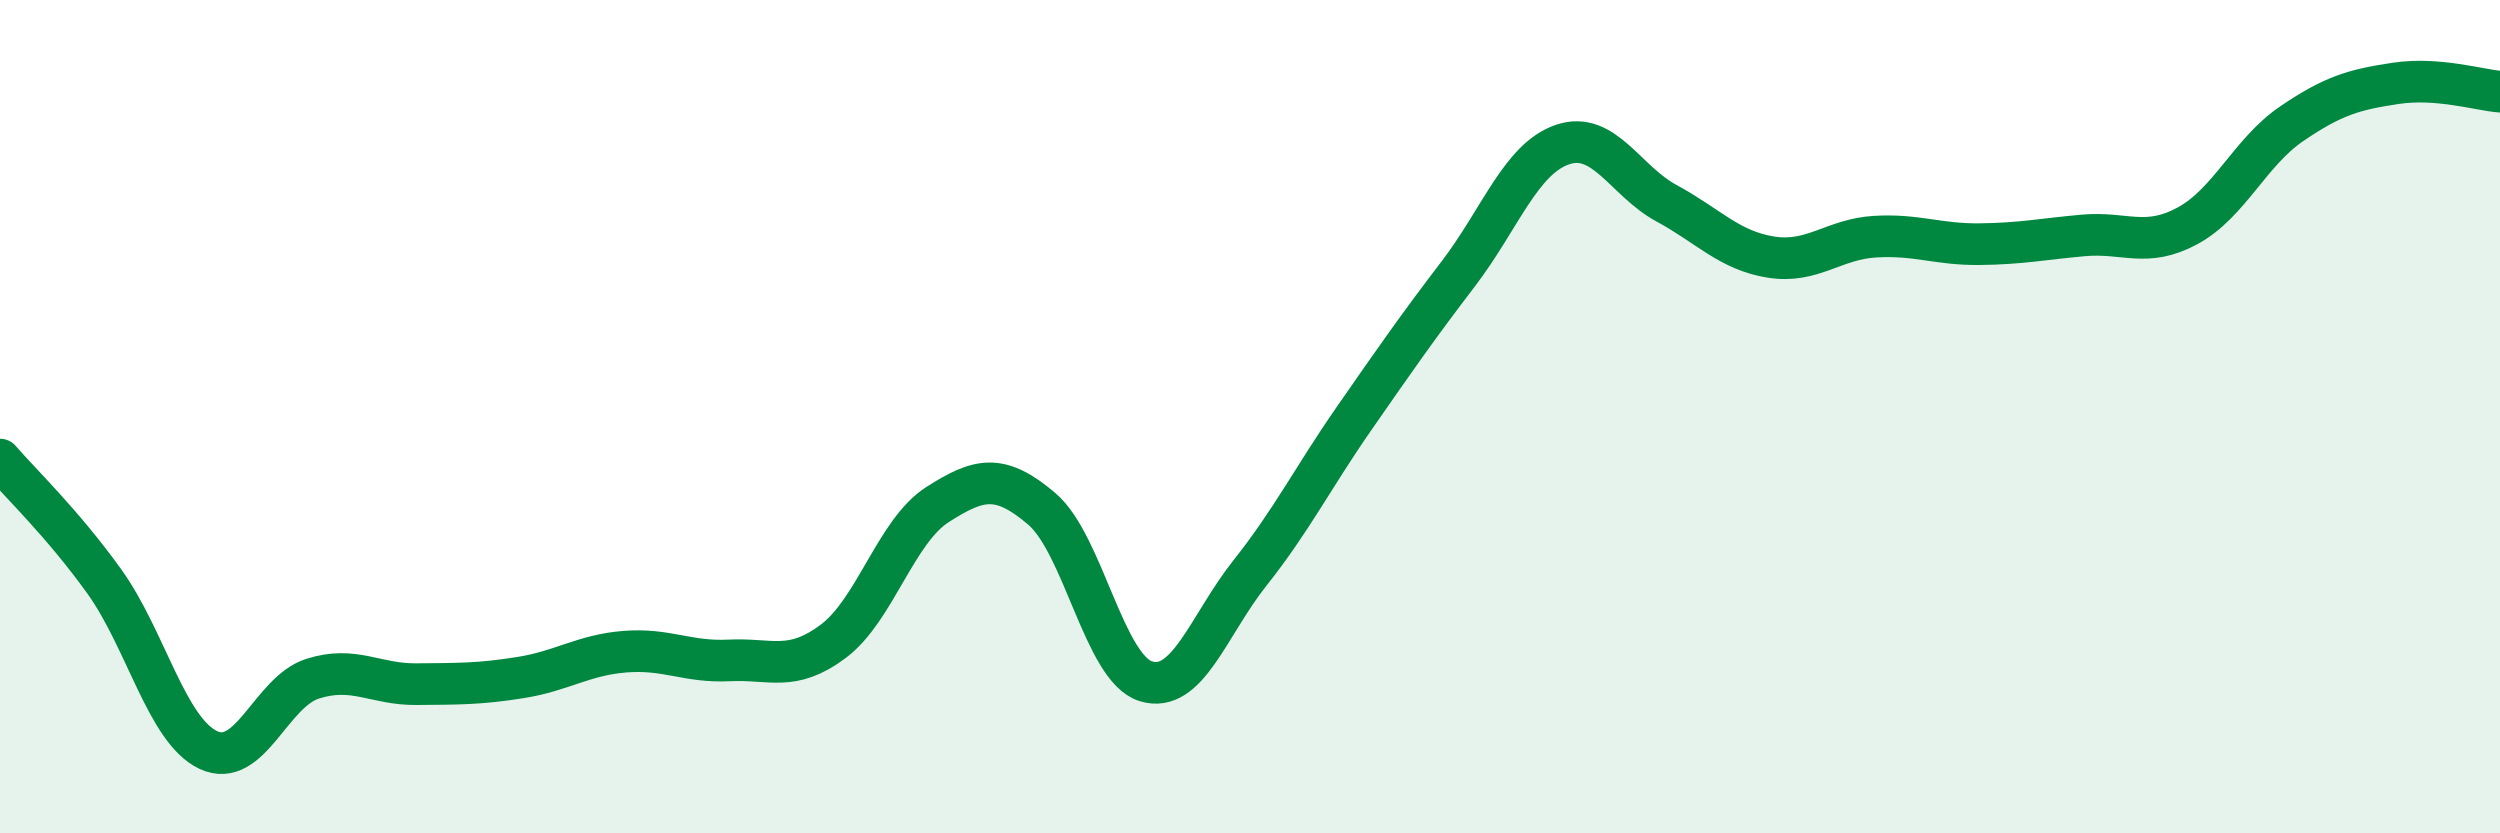
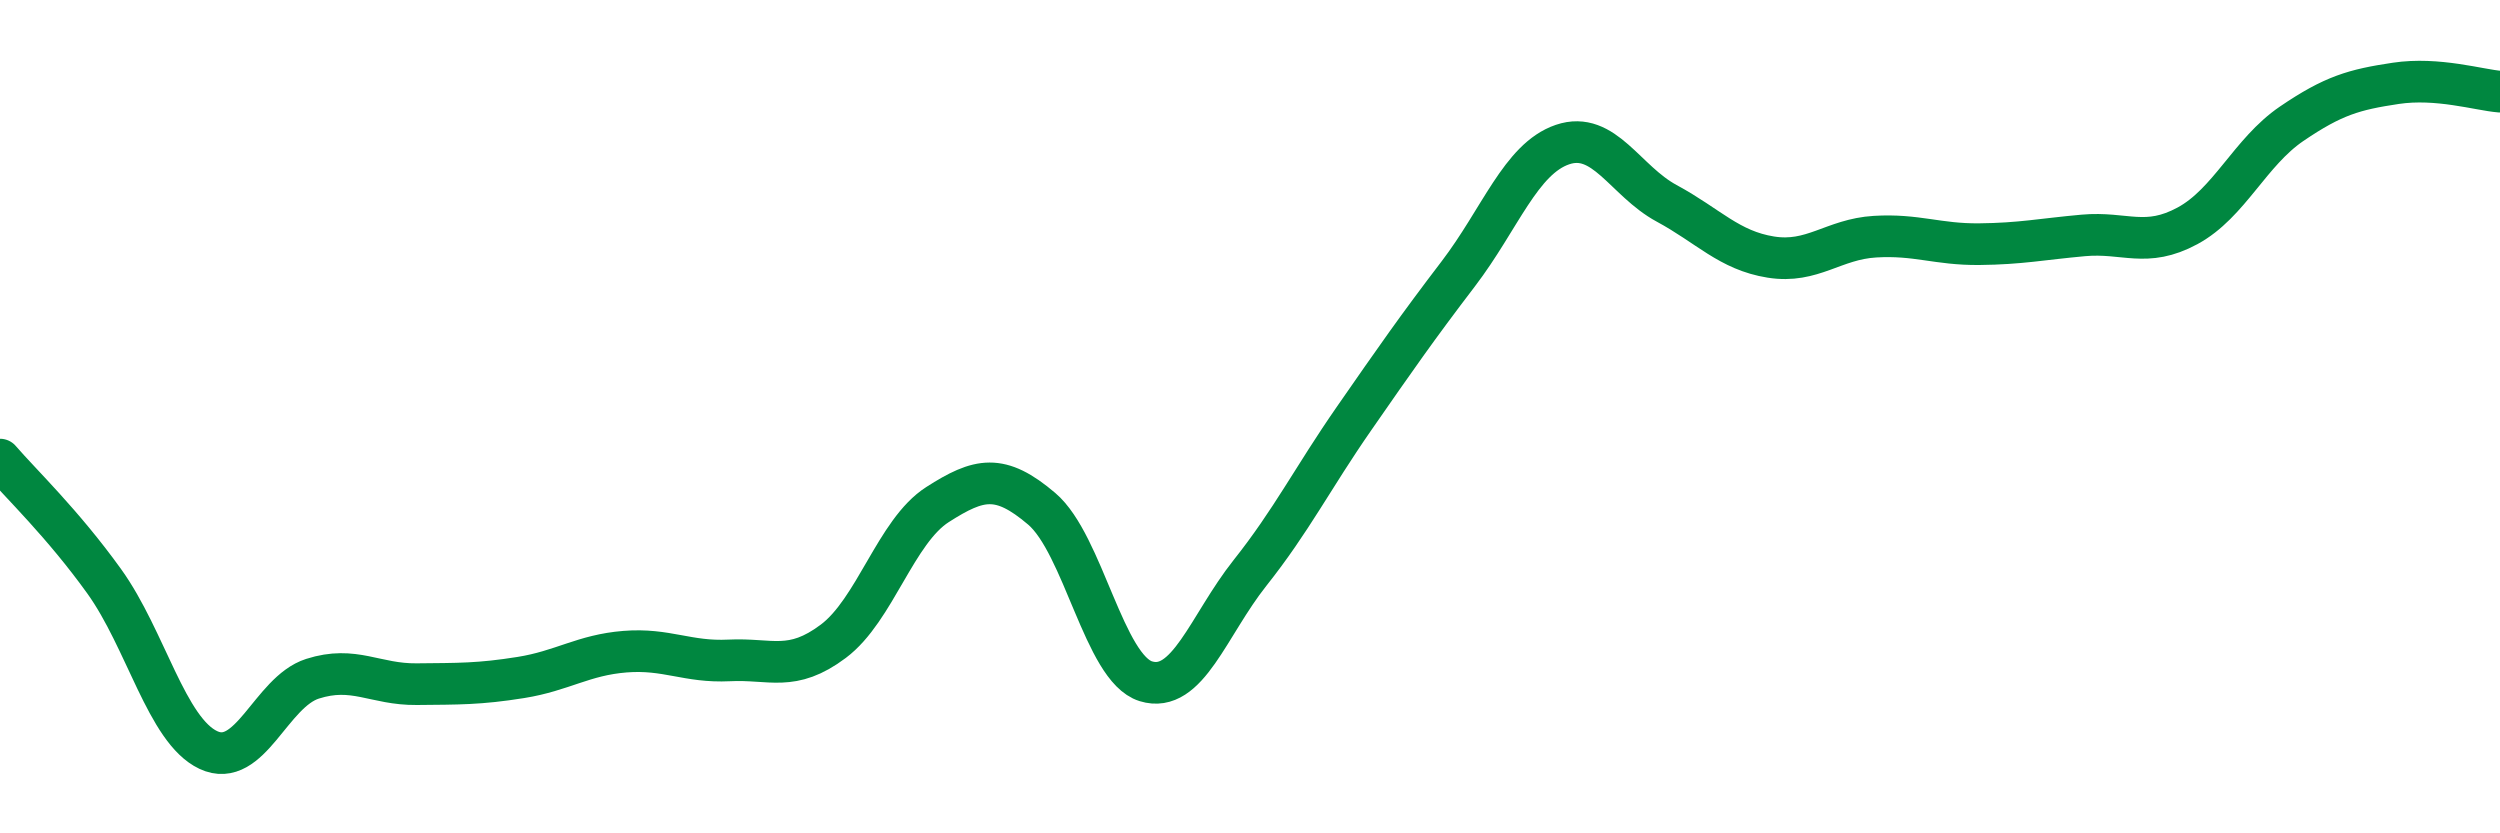
<svg xmlns="http://www.w3.org/2000/svg" width="60" height="20" viewBox="0 0 60 20">
-   <path d="M 0,11.03 C 0.5,11.61 1.5,12.56 2.5,13.95 C 3.5,15.34 4,17.53 5,18 C 6,18.47 6.5,16.61 7.5,16.29 C 8.5,15.97 9,16.43 10,16.42 C 11,16.41 11.5,16.42 12.5,16.26 C 13.5,16.1 14,15.72 15,15.64 C 16,15.56 16.5,15.9 17.5,15.85 C 18.5,15.8 19,16.14 20,15.39 C 21,14.64 21.5,12.75 22.5,12.11 C 23.5,11.47 24,11.36 25,12.21 C 26,13.06 26.5,16.04 27.5,16.35 C 28.5,16.66 29,15.01 30,13.75 C 31,12.49 31.5,11.48 32.5,10.04 C 33.5,8.6 34,7.88 35,6.57 C 36,5.26 36.5,3.81 37.5,3.47 C 38.5,3.13 39,4.34 40,4.88 C 41,5.42 41.5,6.01 42.5,6.17 C 43.5,6.33 44,5.74 45,5.68 C 46,5.62 46.5,5.87 47.5,5.86 C 48.5,5.85 49,5.74 50,5.65 C 51,5.56 51.5,5.96 52.5,5.42 C 53.5,4.88 54,3.65 55,2.97 C 56,2.29 56.5,2.15 57.5,2 C 58.5,1.85 59.5,2.16 60,2.2L60 20L0 20Z" fill="#008740" opacity="0.1" stroke-linecap="round" stroke-linejoin="round" />
  <path d="M 0,11.03 C 0.5,11.61 1.5,12.56 2.5,13.95 C 3.5,15.34 4,17.53 5,18 C 6,18.47 6.5,16.61 7.5,16.29 C 8.5,15.97 9,16.43 10,16.42 C 11,16.41 11.5,16.42 12.5,16.26 C 13.5,16.1 14,15.72 15,15.64 C 16,15.56 16.5,15.9 17.5,15.85 C 18.5,15.8 19,16.14 20,15.39 C 21,14.64 21.5,12.75 22.5,12.11 C 23.5,11.47 24,11.36 25,12.21 C 26,13.06 26.5,16.04 27.5,16.35 C 28.5,16.66 29,15.01 30,13.75 C 31,12.49 31.5,11.48 32.5,10.04 C 33.5,8.6 34,7.88 35,6.57 C 36,5.26 36.5,3.81 37.5,3.47 C 38.5,3.13 39,4.34 40,4.88 C 41,5.42 41.5,6.01 42.5,6.17 C 43.5,6.33 44,5.74 45,5.68 C 46,5.62 46.5,5.87 47.5,5.86 C 48.5,5.85 49,5.74 50,5.65 C 51,5.56 51.5,5.96 52.5,5.42 C 53.5,4.88 54,3.65 55,2.97 C 56,2.29 56.5,2.15 57.5,2 C 58.5,1.85 59.5,2.16 60,2.2" stroke="#008740" stroke-width="1" fill="none" stroke-linecap="round" stroke-linejoin="round" />
</svg>